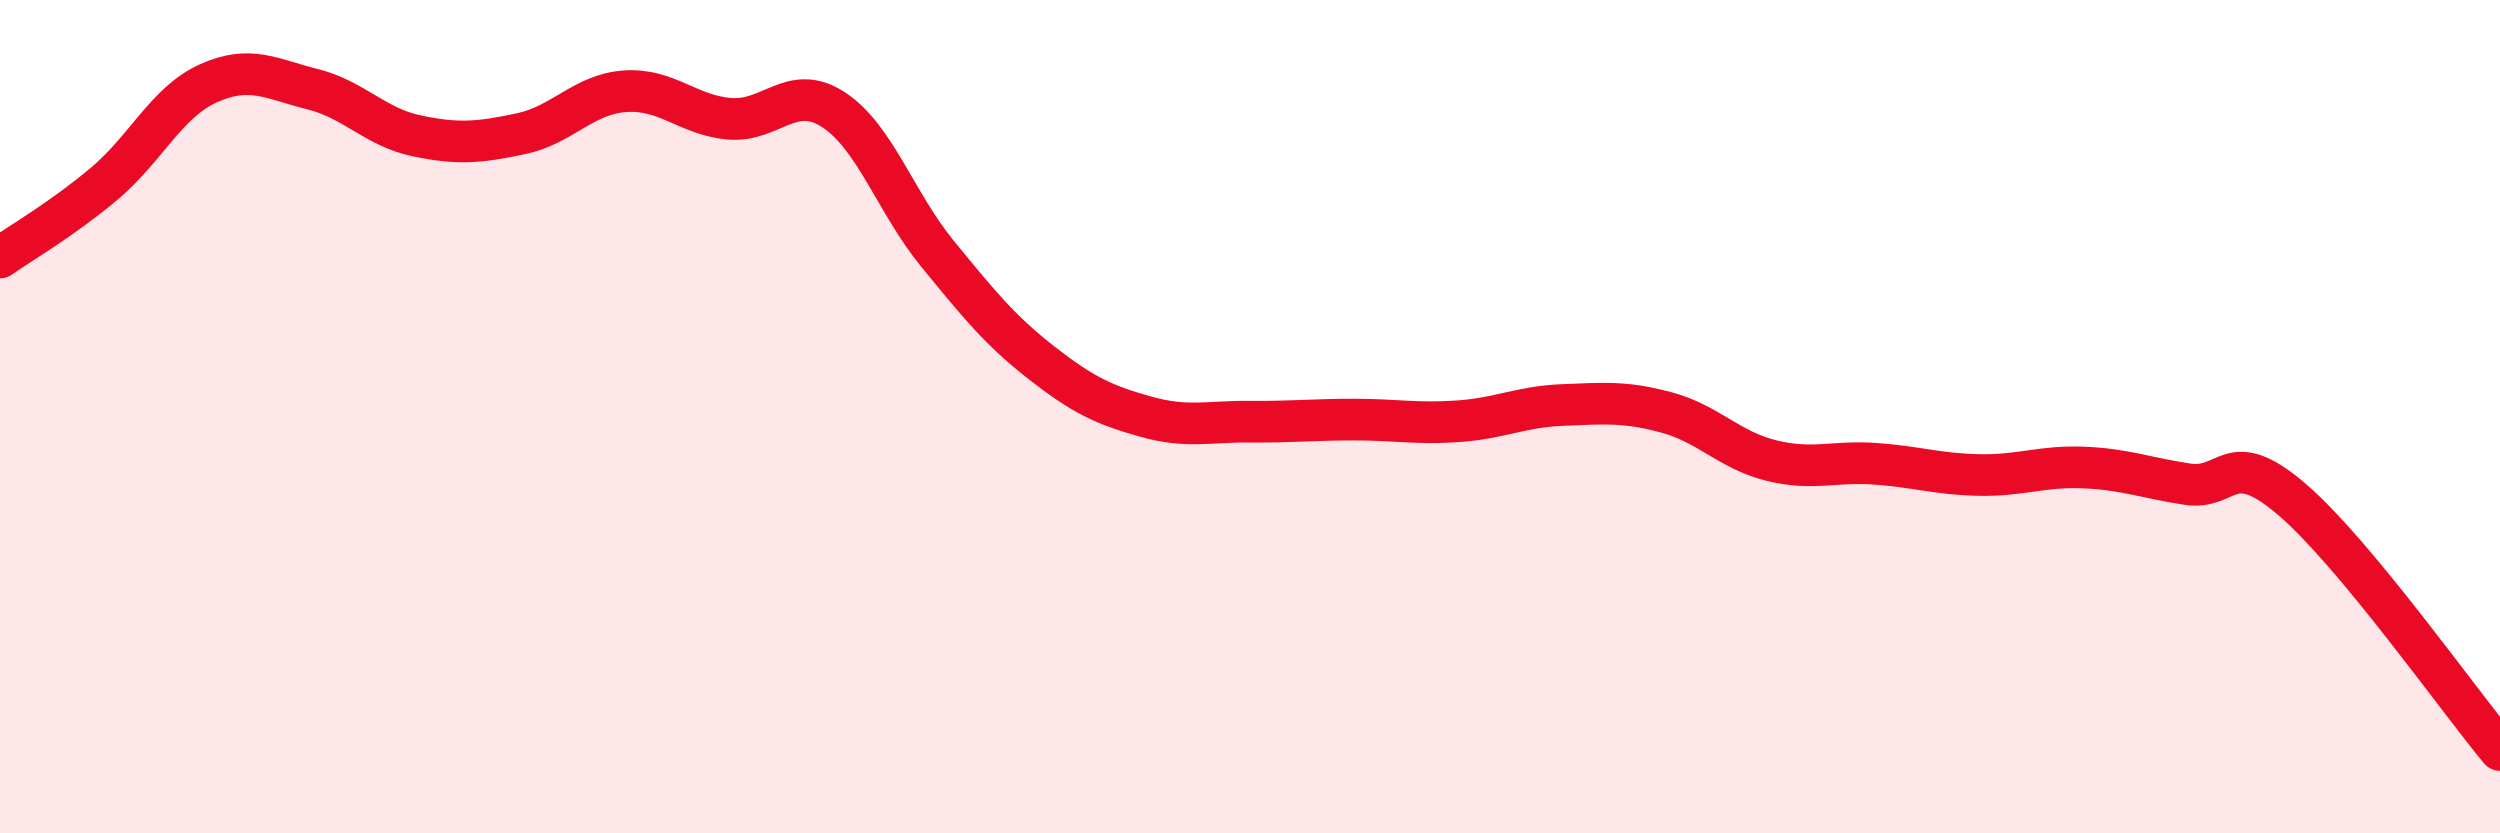
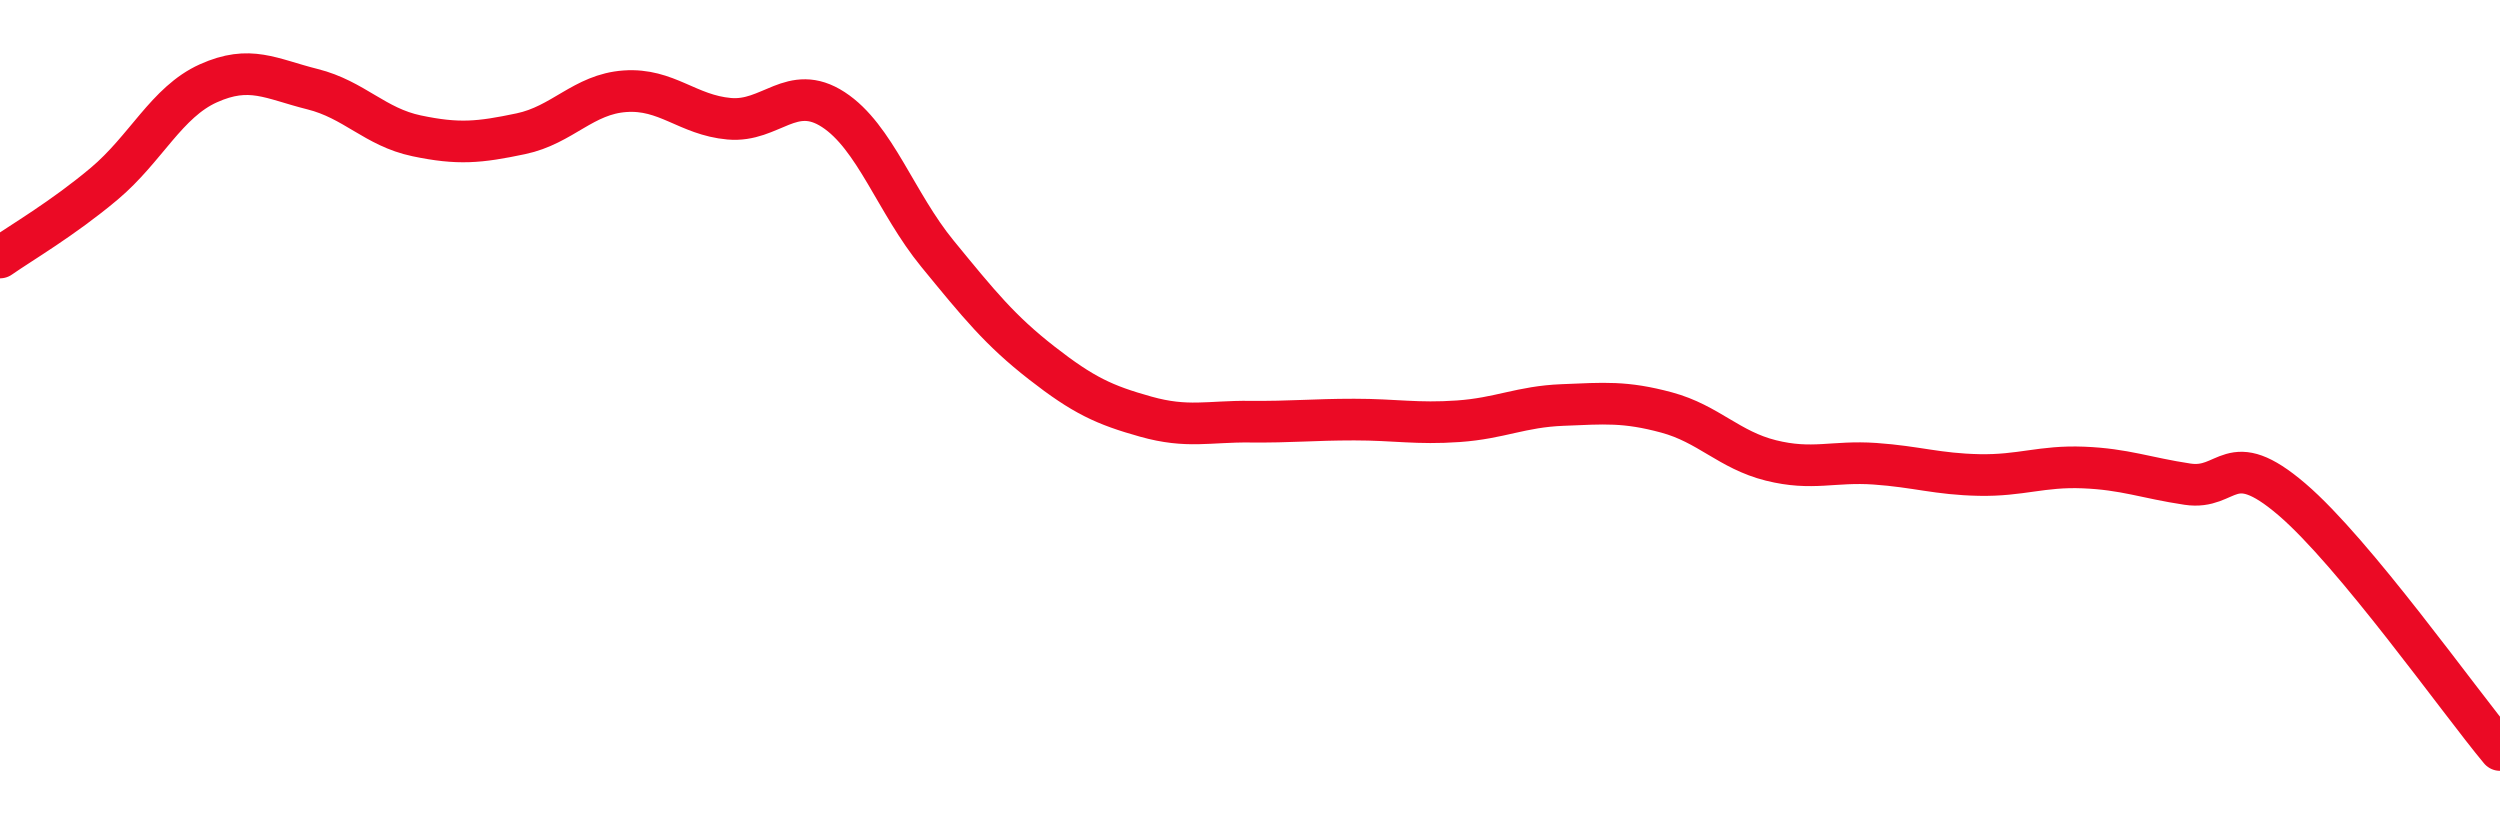
<svg xmlns="http://www.w3.org/2000/svg" width="60" height="20" viewBox="0 0 60 20">
-   <path d="M 0,6.18 C 0.5,5.83 1.5,5.25 2.5,4.41 C 3.5,3.57 4,2.45 5,2 C 6,1.55 6.5,1.89 7.5,2.14 C 8.5,2.39 9,3.05 10,3.26 C 11,3.47 11.5,3.42 12.5,3.21 C 13.5,3 14,2.26 15,2.19 C 16,2.12 16.5,2.76 17.5,2.85 C 18.5,2.94 19,1.98 20,2.63 C 21,3.28 21.5,4.87 22.5,6.09 C 23.5,7.31 24,7.93 25,8.71 C 26,9.49 26.5,9.72 27.5,10 C 28.5,10.28 29,10.11 30,10.12 C 31,10.13 31.5,10.07 32.5,10.07 C 33.5,10.07 34,10.18 35,10.11 C 36,10.04 36.5,9.76 37.5,9.72 C 38.5,9.68 39,9.63 40,9.9 C 41,10.17 41.5,10.8 42.5,11.05 C 43.5,11.3 44,11.06 45,11.13 C 46,11.2 46.5,11.38 47.5,11.4 C 48.5,11.42 49,11.18 50,11.22 C 51,11.26 51.5,11.47 52.5,11.62 C 53.5,11.77 53.5,10.7 55,11.98 C 56.5,13.26 59,16.8 60,18L60 20L0 20Z" fill="#EB0A25" opacity="0.1" stroke-linecap="round" stroke-linejoin="round" />
  <path d="M 0,6.18 C 0.5,5.83 1.5,5.25 2.5,4.41 C 3.5,3.57 4,2.45 5,2 C 6,1.55 6.5,1.89 7.5,2.14 C 8.5,2.39 9,3.05 10,3.26 C 11,3.47 11.5,3.42 12.5,3.21 C 13.5,3 14,2.26 15,2.19 C 16,2.12 16.5,2.76 17.5,2.85 C 18.5,2.94 19,1.98 20,2.63 C 21,3.28 21.5,4.87 22.5,6.09 C 23.5,7.31 24,7.93 25,8.71 C 26,9.49 26.5,9.72 27.5,10 C 28.5,10.28 29,10.11 30,10.12 C 31,10.13 31.5,10.07 32.5,10.07 C 33.5,10.07 34,10.18 35,10.11 C 36,10.04 36.5,9.76 37.5,9.72 C 38.5,9.68 39,9.63 40,9.9 C 41,10.17 41.5,10.8 42.5,11.05 C 43.5,11.3 44,11.06 45,11.13 C 46,11.2 46.5,11.38 47.5,11.4 C 48.5,11.42 49,11.18 50,11.22 C 51,11.26 51.5,11.47 52.5,11.62 C 53.5,11.77 53.5,10.7 55,11.98 C 56.5,13.26 59,16.8 60,18" stroke="#EB0A25" stroke-width="1" fill="none" stroke-linecap="round" stroke-linejoin="round" />
</svg>